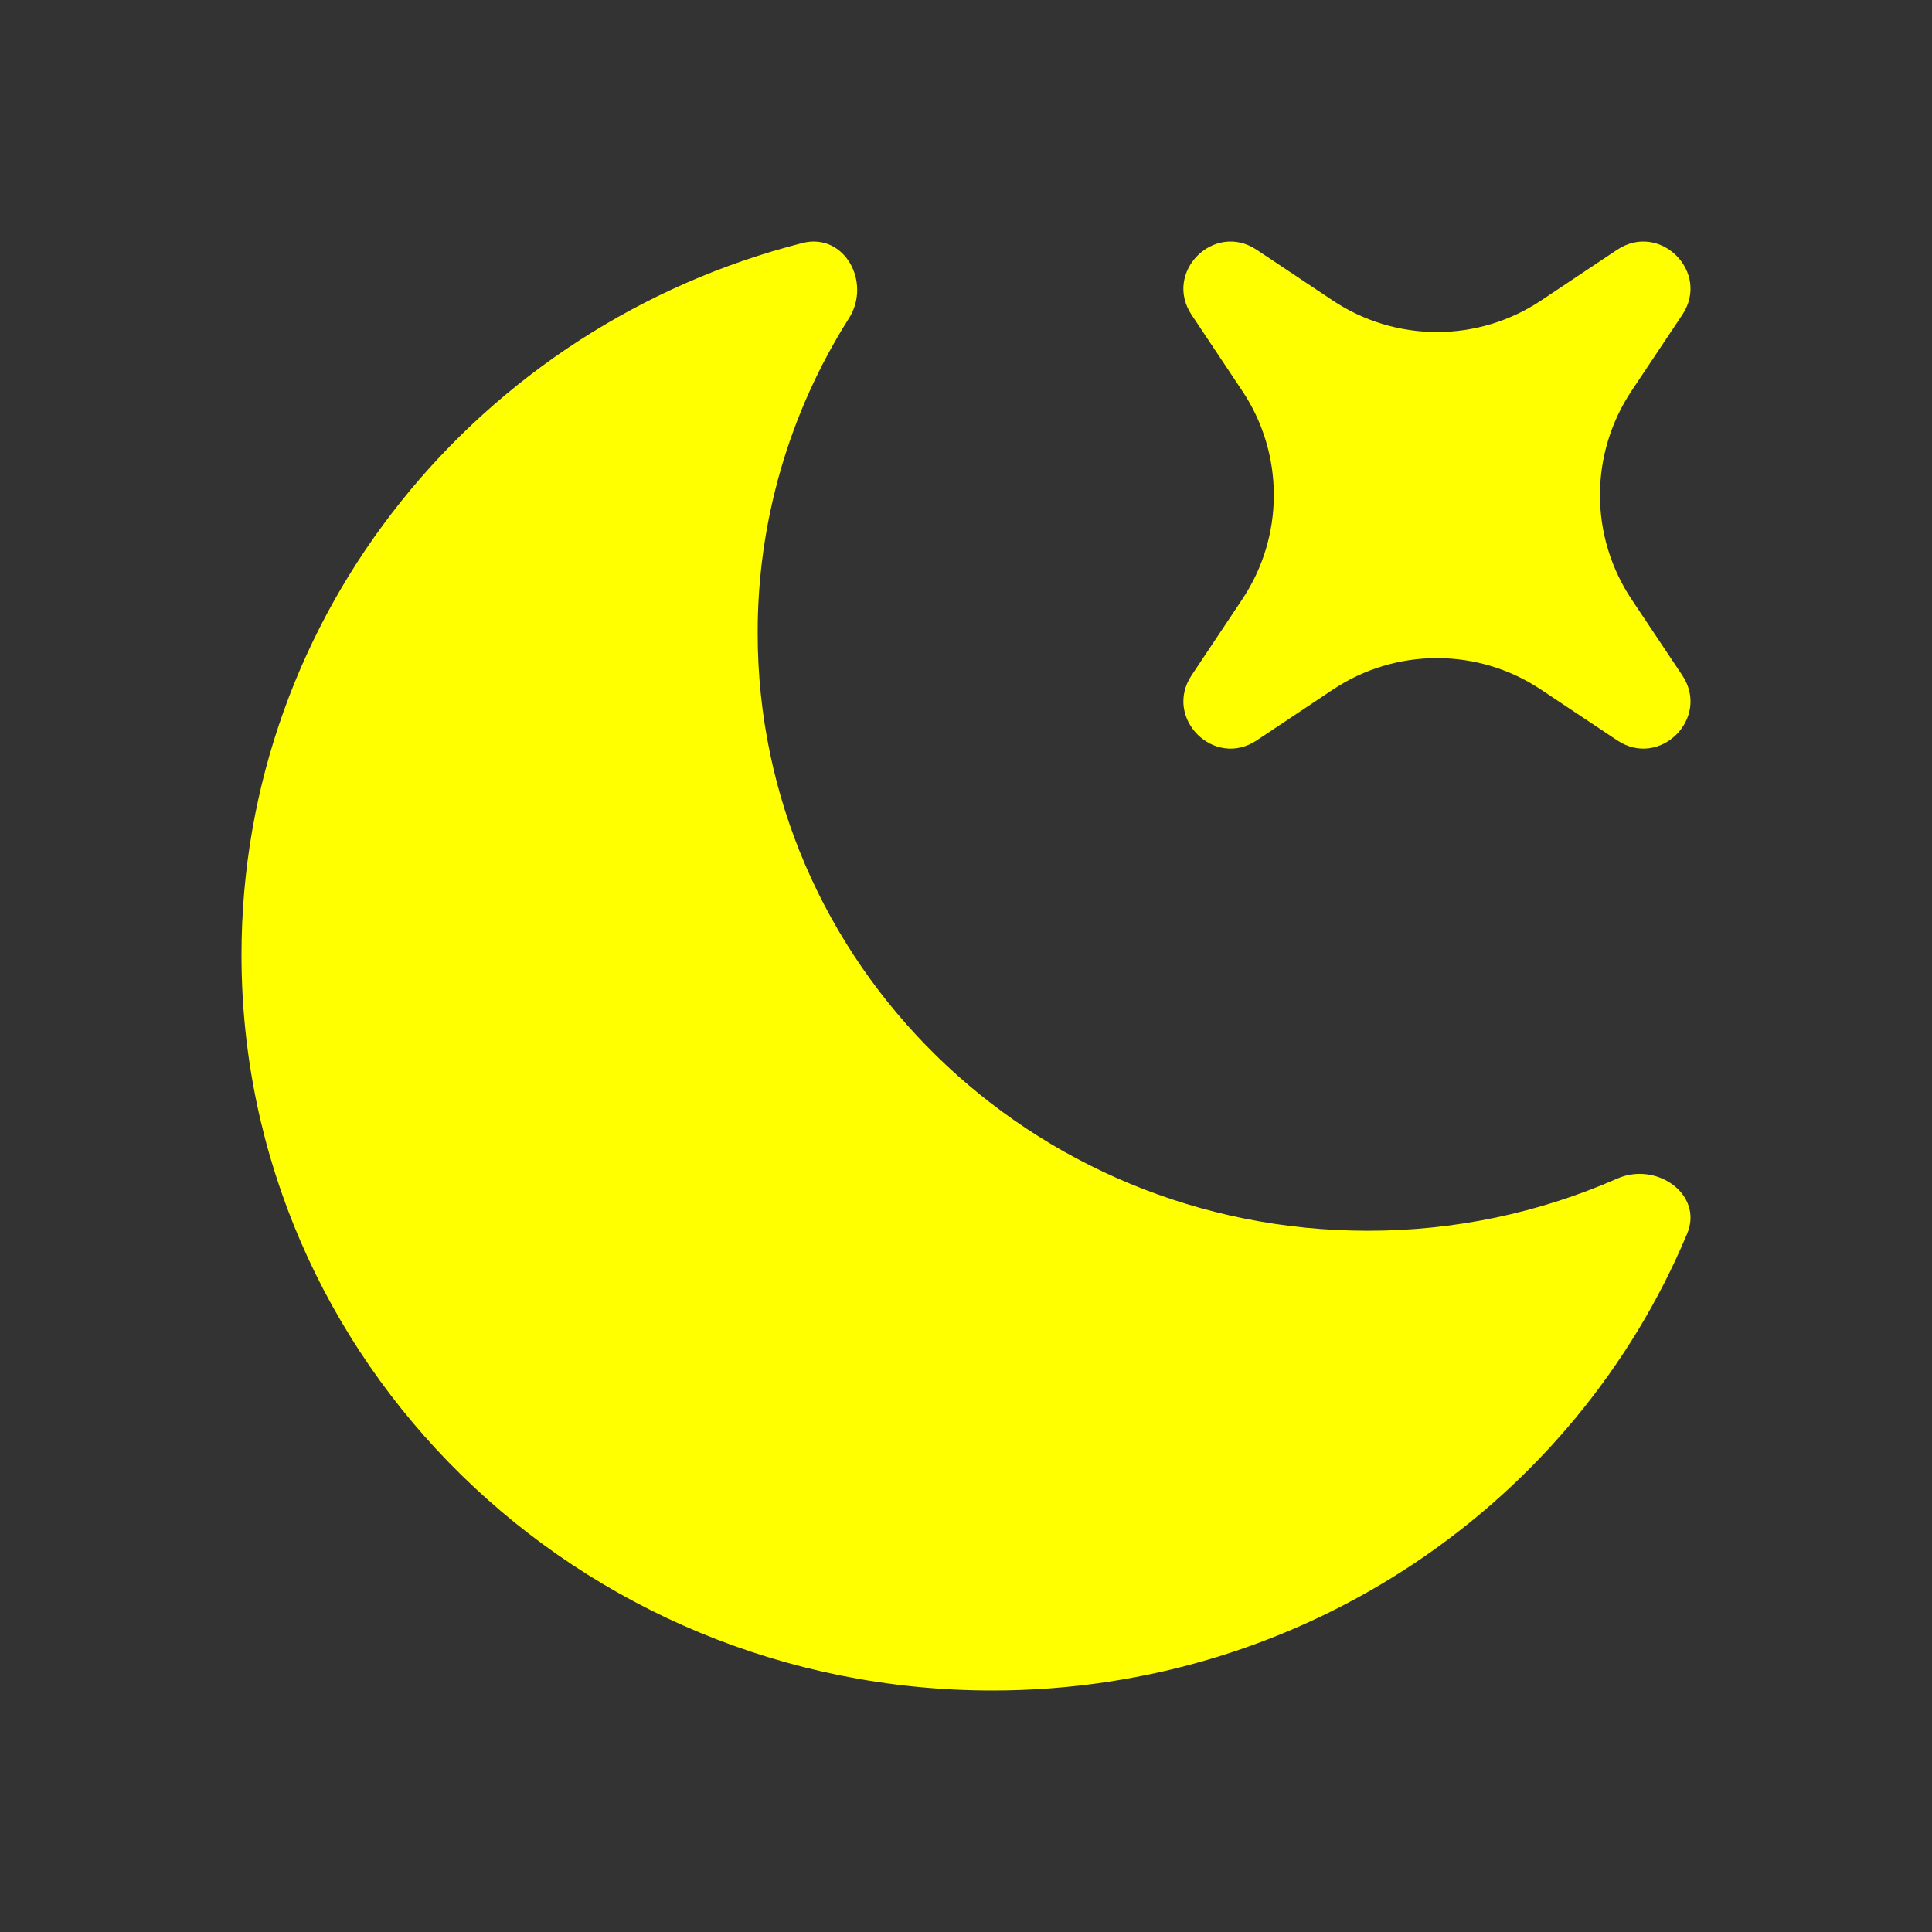
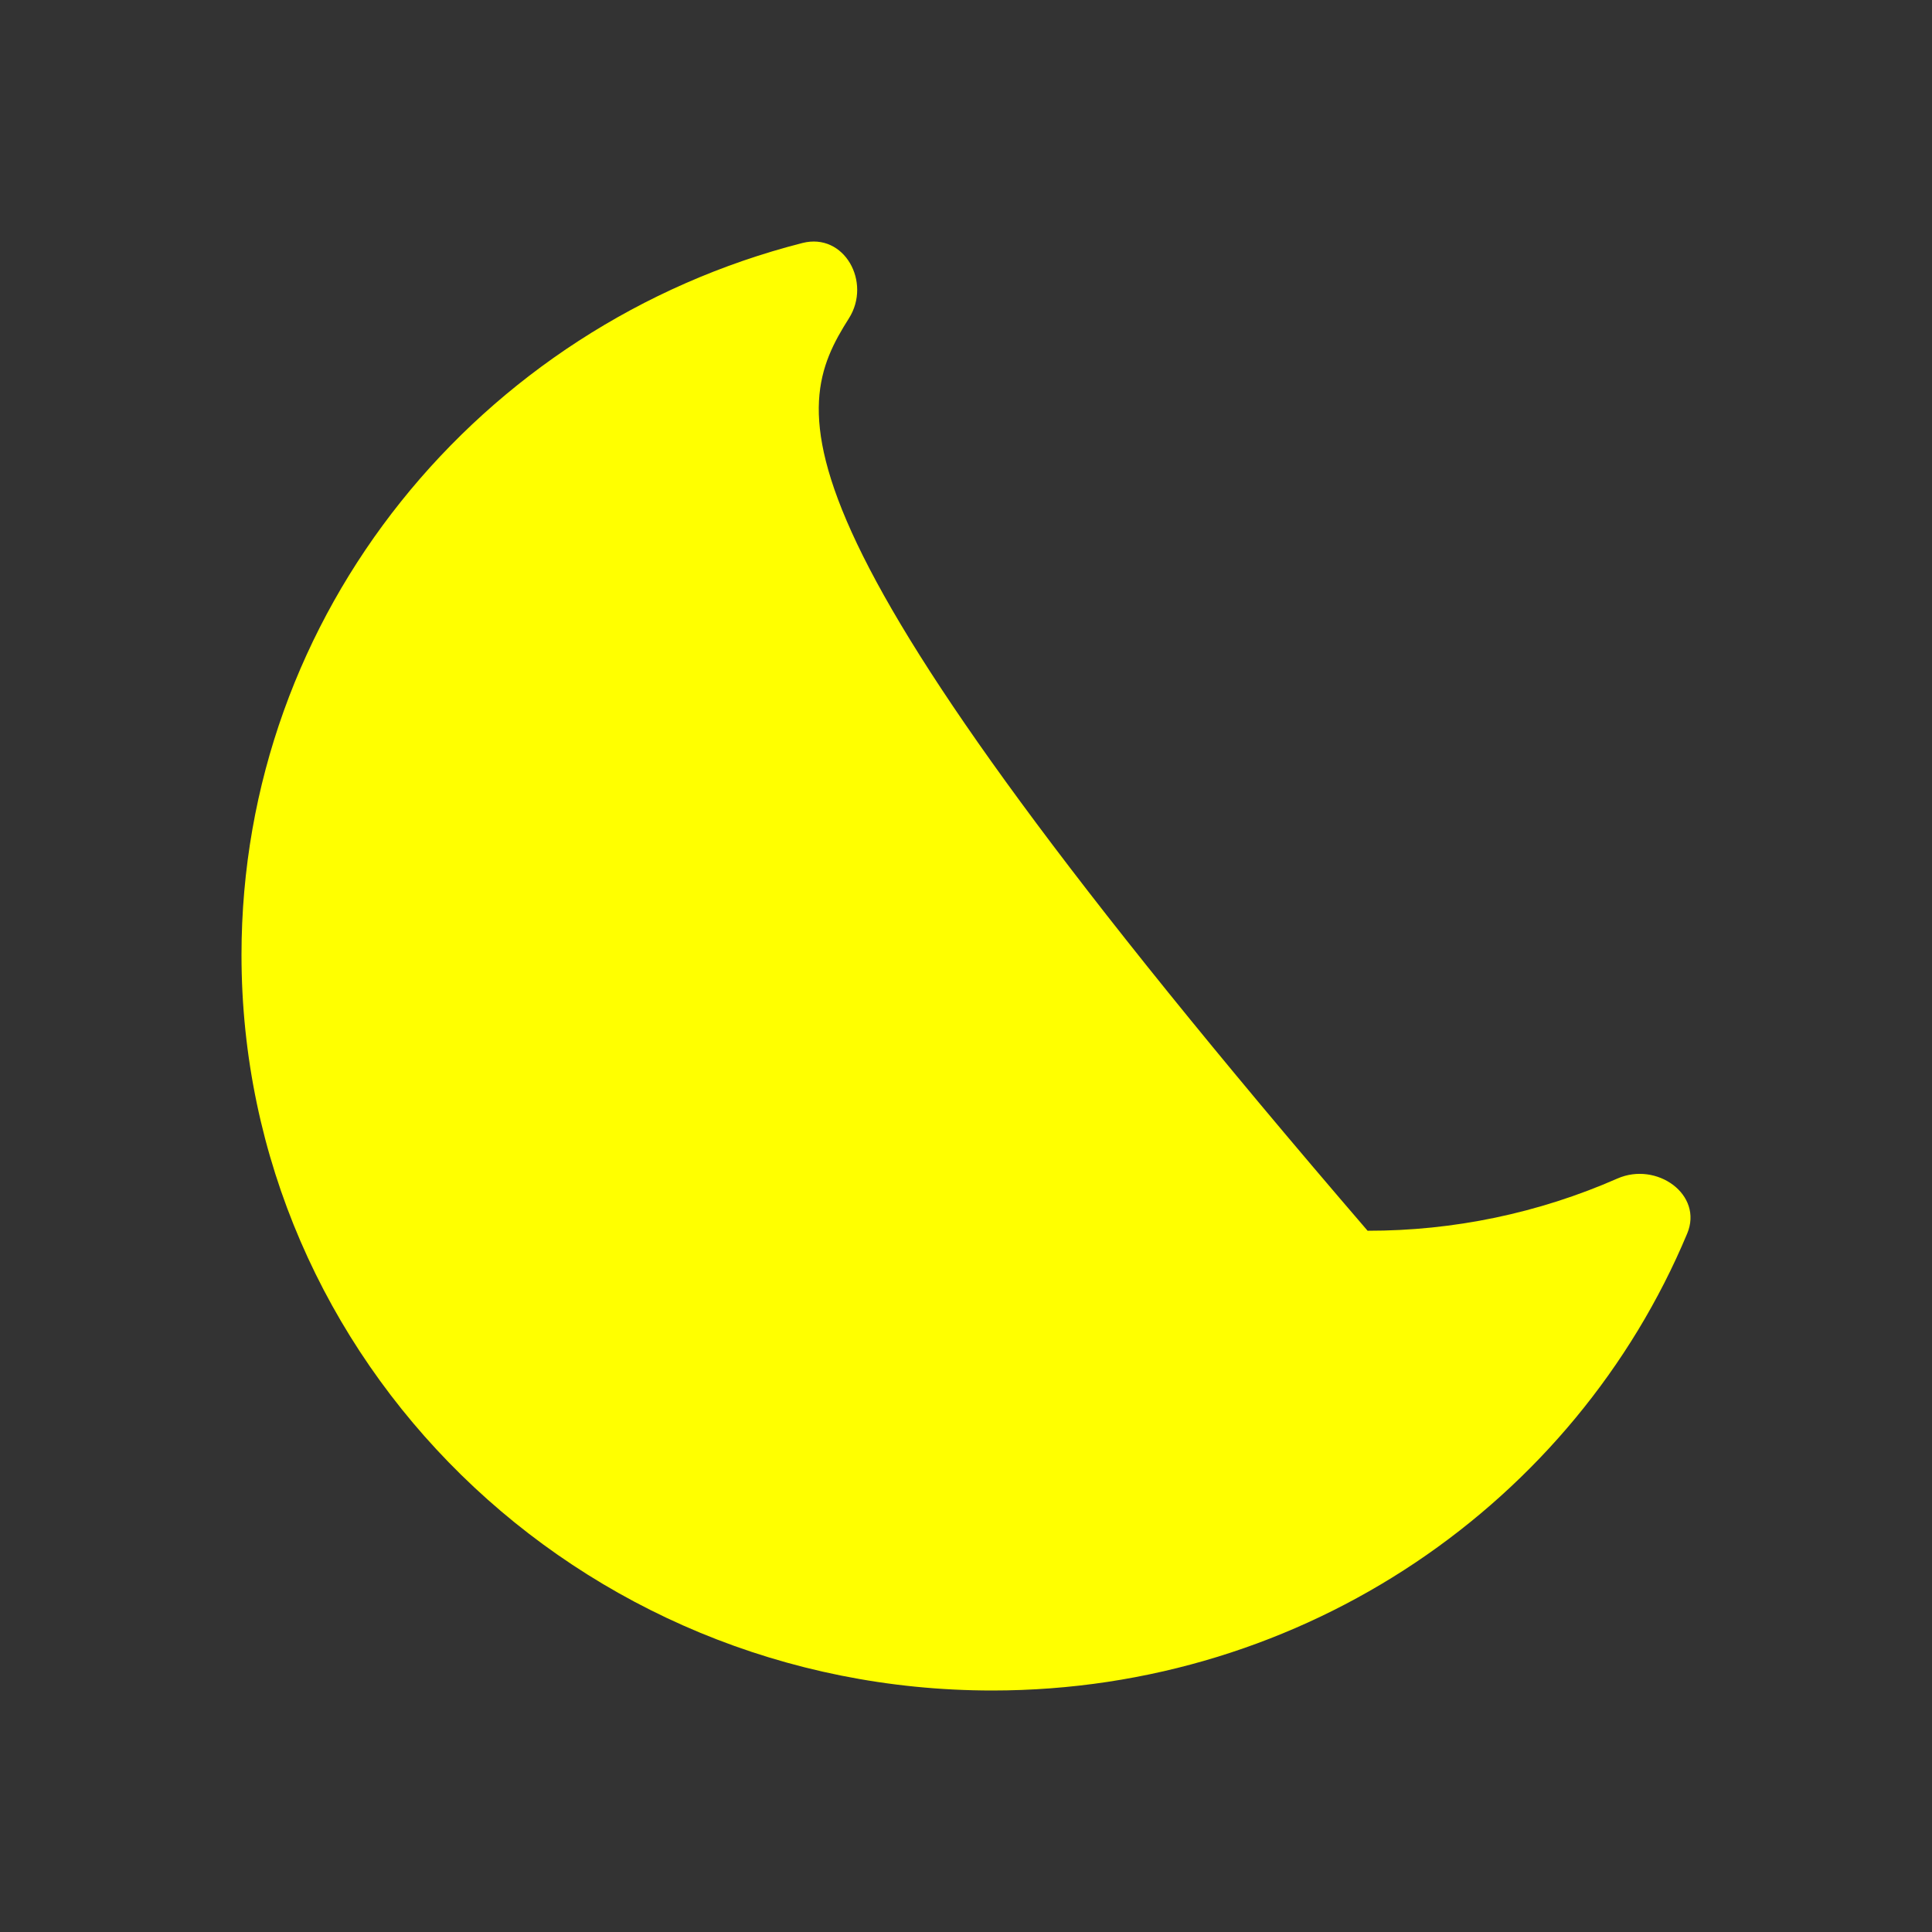
<svg xmlns="http://www.w3.org/2000/svg" width="30" height="30" viewBox="0 0 30 30" fill="none">
  <rect x="0" y="0" width="30" height="30" fill="#333333" stroke="none" />
-   <path d="M26.198 19.156C26.453 18.549 25.724 18.031 25.113 18.301C23.891 18.838 22.571 19.113 21.236 19.111C16.005 19.111 11.765 14.956 11.765 9.83C11.763 8.099 12.255 6.404 13.182 4.943C13.537 4.383 13.111 3.608 12.461 3.773C7.45 5.051 3.75 9.516 3.75 14.828C3.75 21.136 8.969 26.25 15.408 26.25C20.282 26.25 24.457 23.319 26.198 19.156Z" fill="#FFFF00" />
-   <path d="M19.514 3.879C18.852 3.436 18.062 4.226 18.503 4.889L19.29 6.07C19.61 6.549 19.78 7.112 19.78 7.687C19.78 8.263 19.61 8.826 19.29 9.305L18.503 10.486C18.062 11.149 18.853 11.939 19.515 11.496L20.695 10.709C21.174 10.389 21.737 10.219 22.313 10.219C22.889 10.219 23.451 10.389 23.93 10.709L25.112 11.496C25.774 11.939 26.564 11.149 26.122 10.486L25.334 9.305C25.015 8.826 24.844 8.263 24.844 7.687C24.844 7.112 25.015 6.549 25.334 6.07L26.122 4.889C26.564 4.226 25.774 3.436 25.11 3.879L23.93 4.666C23.451 4.986 22.889 5.156 22.313 5.156C21.737 5.156 21.174 4.986 20.695 4.666L19.514 3.879Z" fill="#FFFF00" />
+   <path d="M26.198 19.156C26.453 18.549 25.724 18.031 25.113 18.301C23.891 18.838 22.571 19.113 21.236 19.111C11.763 8.099 12.255 6.404 13.182 4.943C13.537 4.383 13.111 3.608 12.461 3.773C7.45 5.051 3.75 9.516 3.75 14.828C3.75 21.136 8.969 26.25 15.408 26.25C20.282 26.25 24.457 23.319 26.198 19.156Z" fill="#FFFF00" />
</svg>